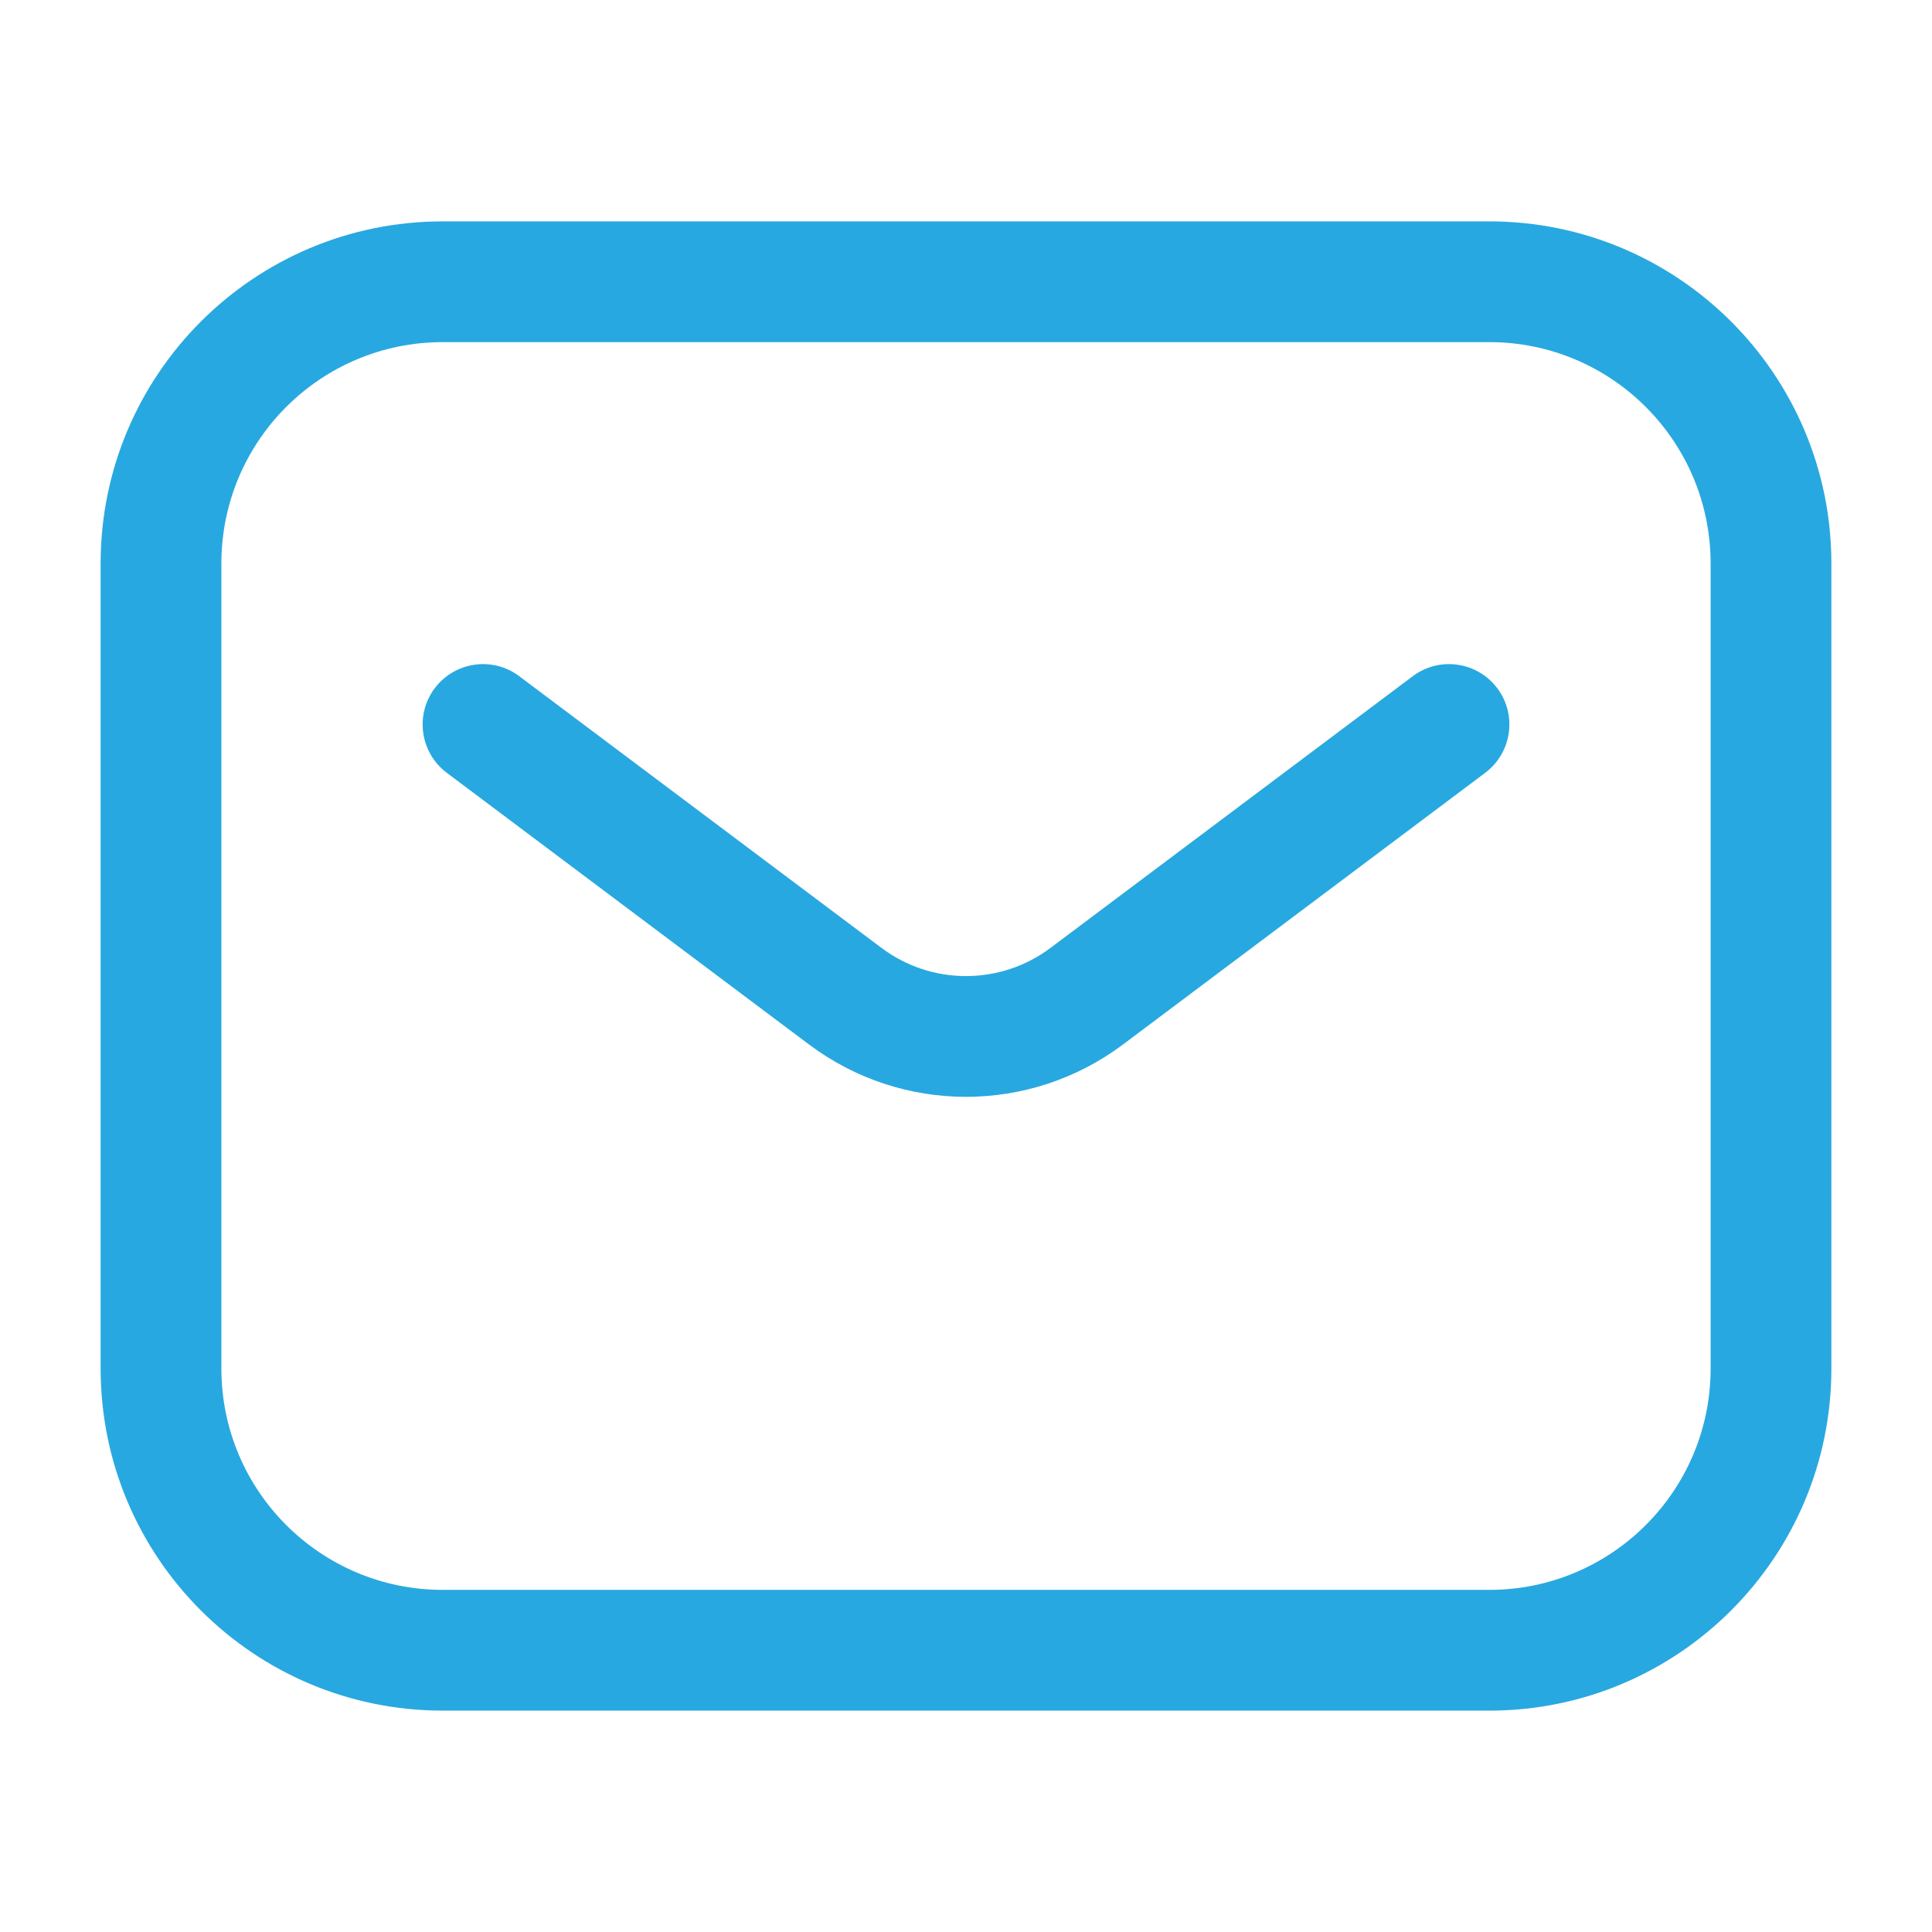
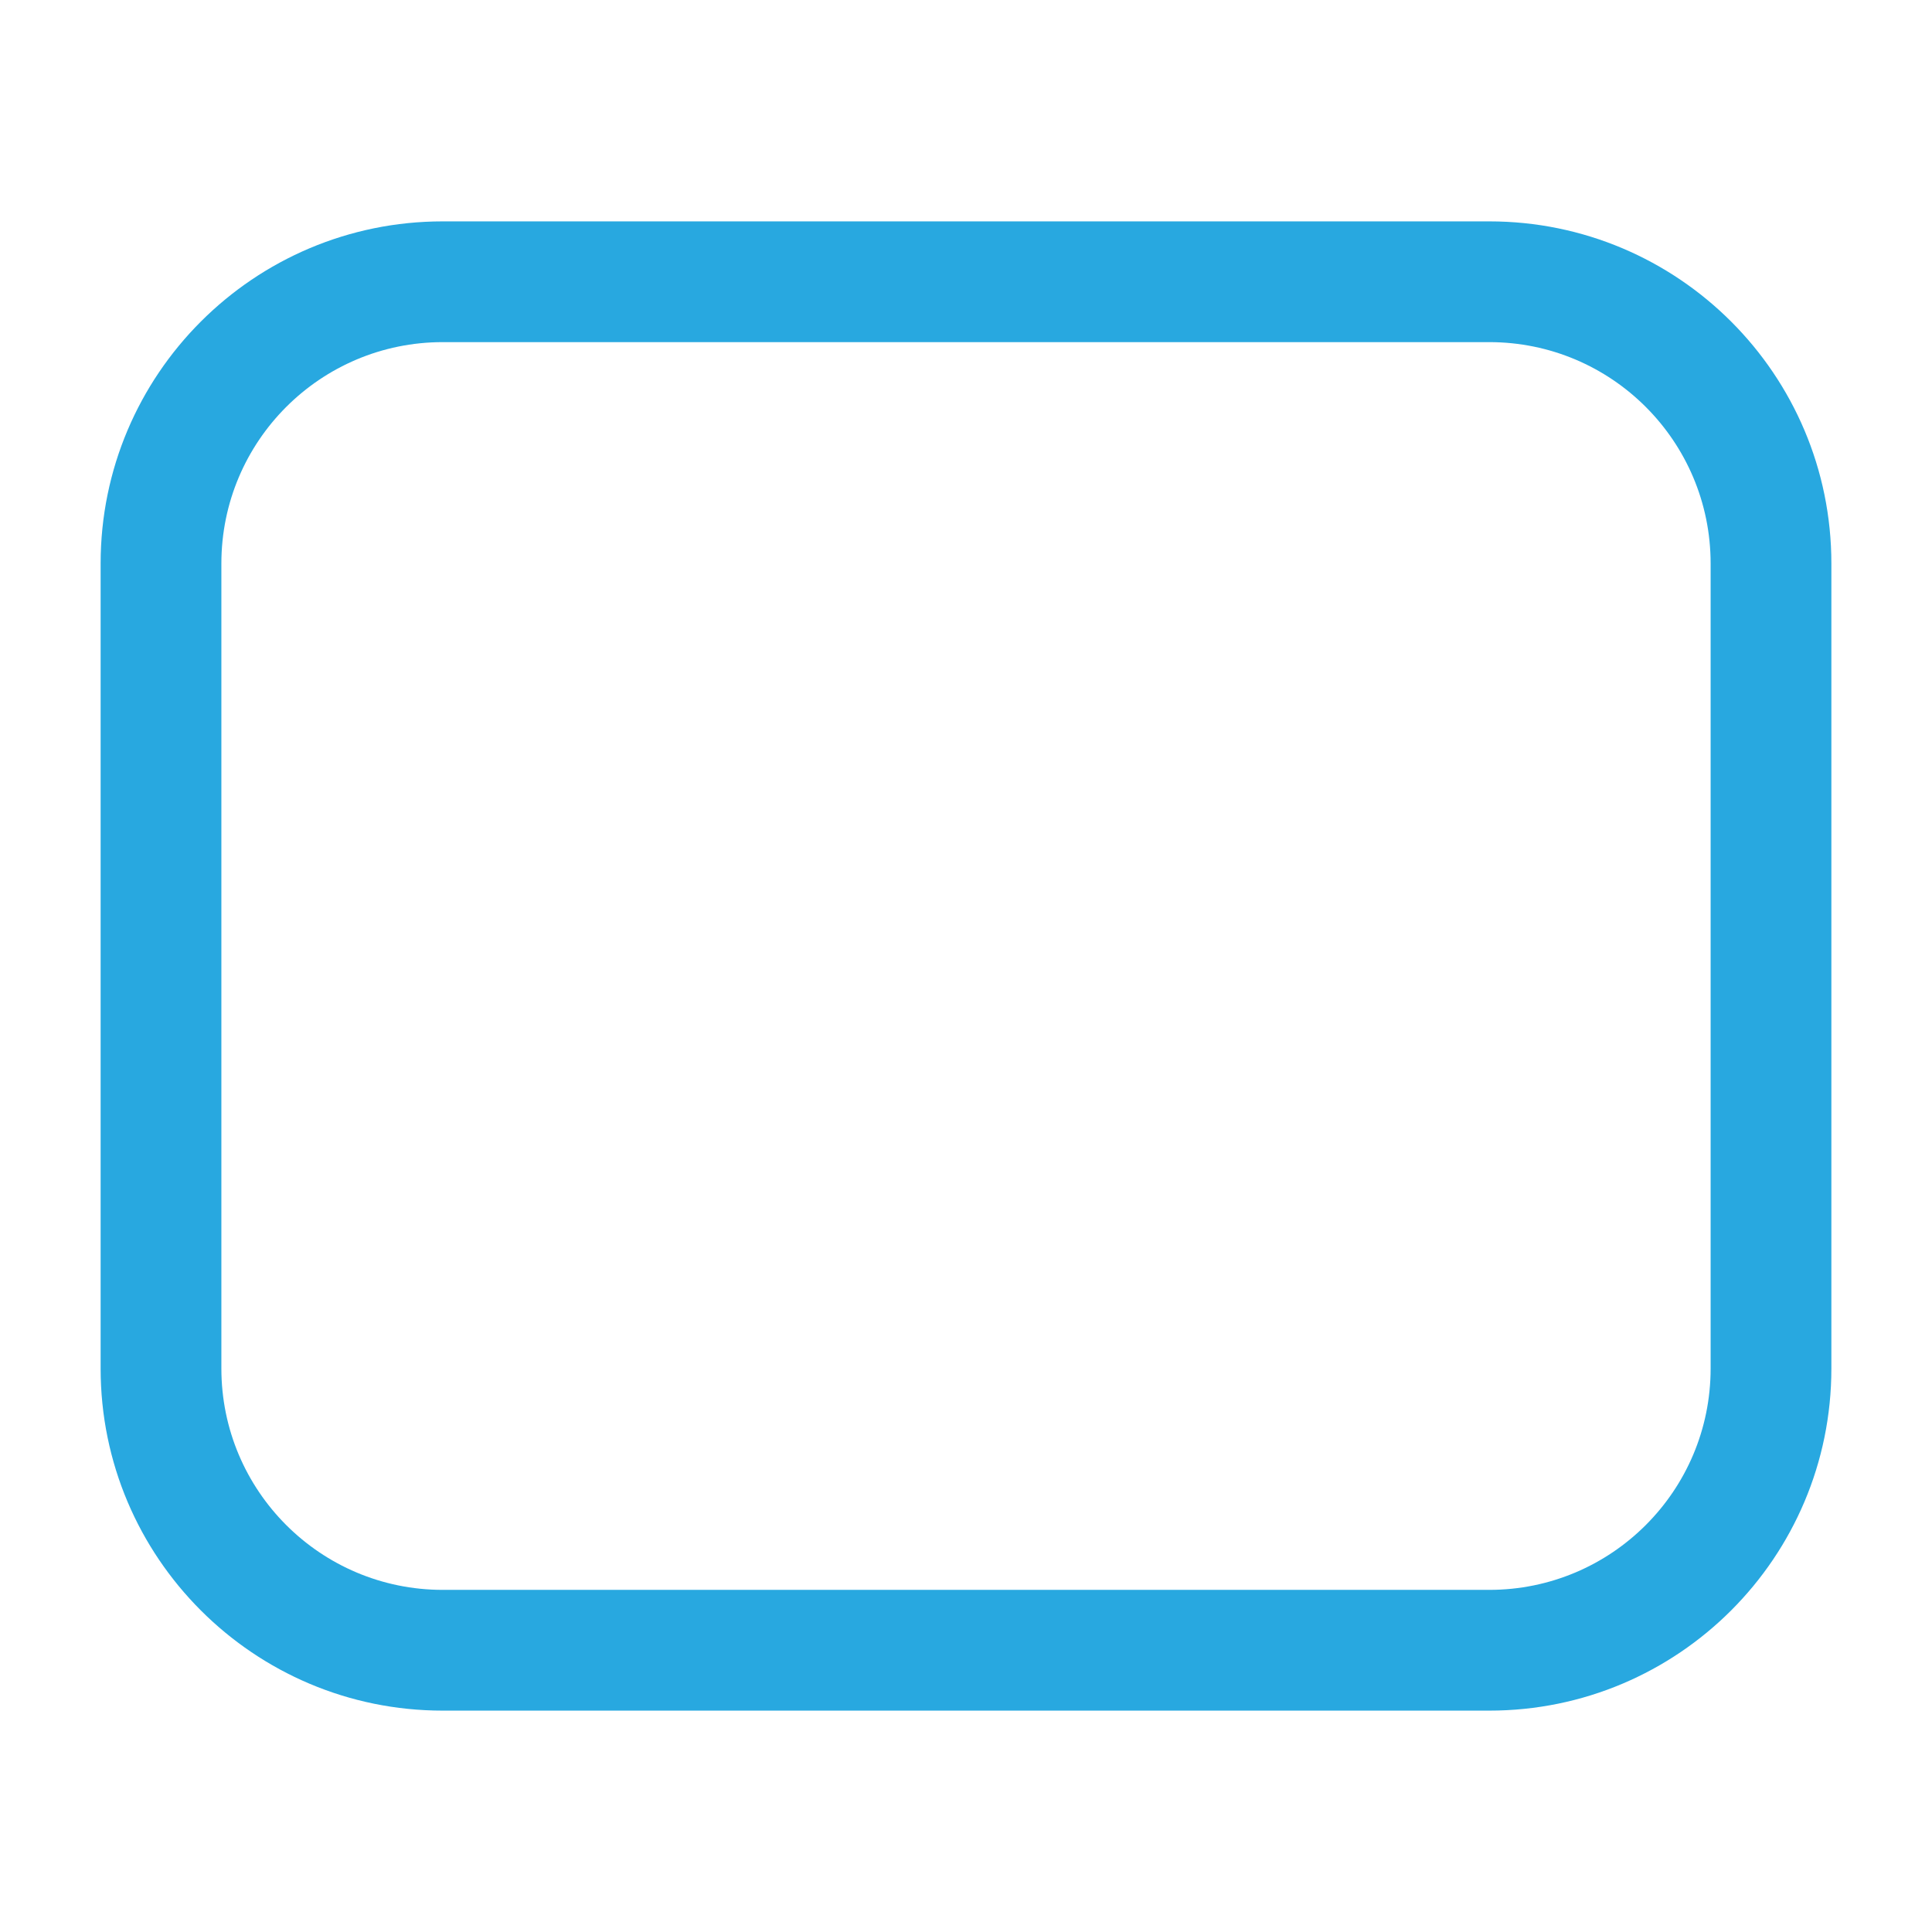
<svg xmlns="http://www.w3.org/2000/svg" width="24" height="24" viewBox="0 0 24 24" fill="none">
  <g id="envelope" clip-path="url(#clip0_732_4520)">
    <g id="envelope_2">
-       <path d="M6.45 8.4C6.119 8.151 5.649 8.219 5.4 8.55C5.152 8.881 5.219 9.351 5.55 9.6L10.05 12.975C11.206 13.842 12.794 13.842 13.95 12.975L18.45 9.6C18.781 9.351 18.849 8.881 18.6 8.55C18.352 8.219 17.881 8.151 17.55 8.4L13.05 11.775C12.428 12.242 11.572 12.242 10.95 11.775L6.45 8.4Z" fill="#28A8E0" />
      <path fill-rule="evenodd" clip-rule="evenodd" d="M5.5 2.75C3.153 2.75 1.25 4.653 1.25 7V17C1.25 19.347 3.153 21.25 5.5 21.25H18.5C20.847 21.25 22.75 19.347 22.75 17V7C22.75 4.653 20.847 2.75 18.5 2.75H5.5ZM2.75 7C2.75 5.481 3.981 4.25 5.5 4.25H18.5C20.019 4.25 21.25 5.481 21.25 7V17C21.25 18.519 20.019 19.75 18.5 19.75H5.5C3.981 19.75 2.75 18.519 2.75 17V7Z" fill="#28A8E0" />
    </g>
  </g>
  <defs>
    <clipPath id="clip0_732_4520">
      <rect width="24" height="24" fill="white" />
    </clipPath>
  </defs>
</svg>